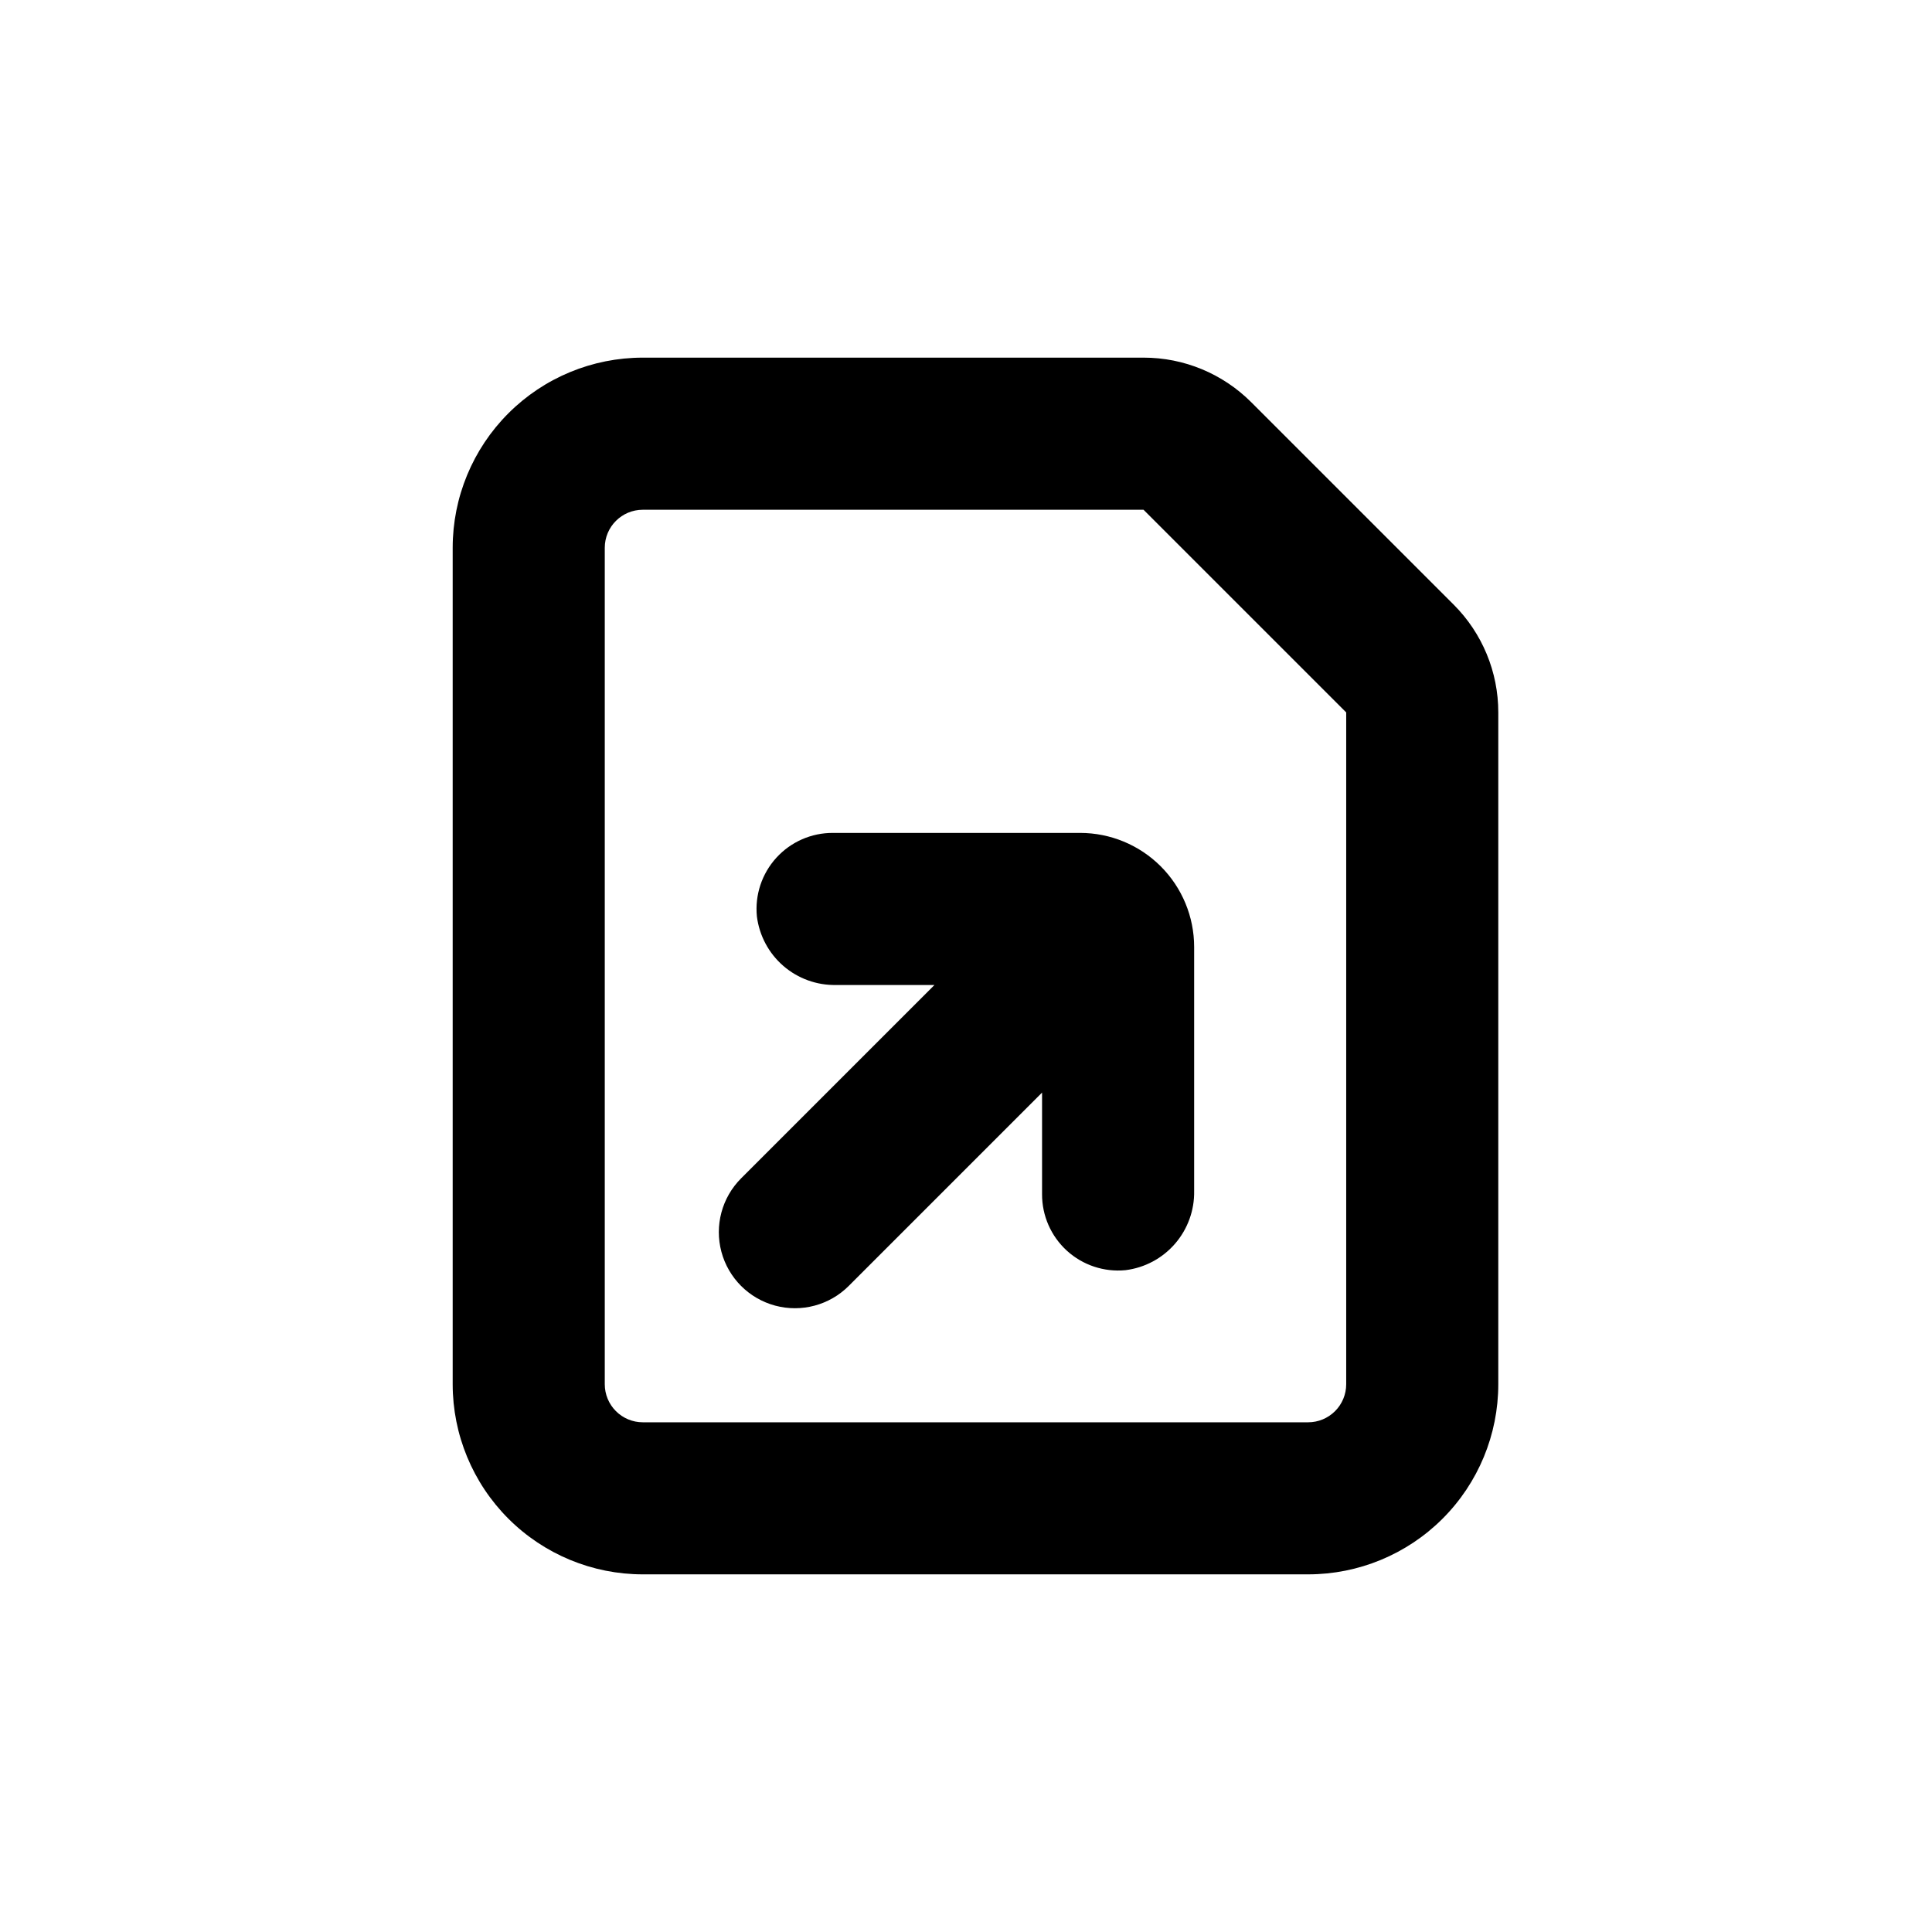
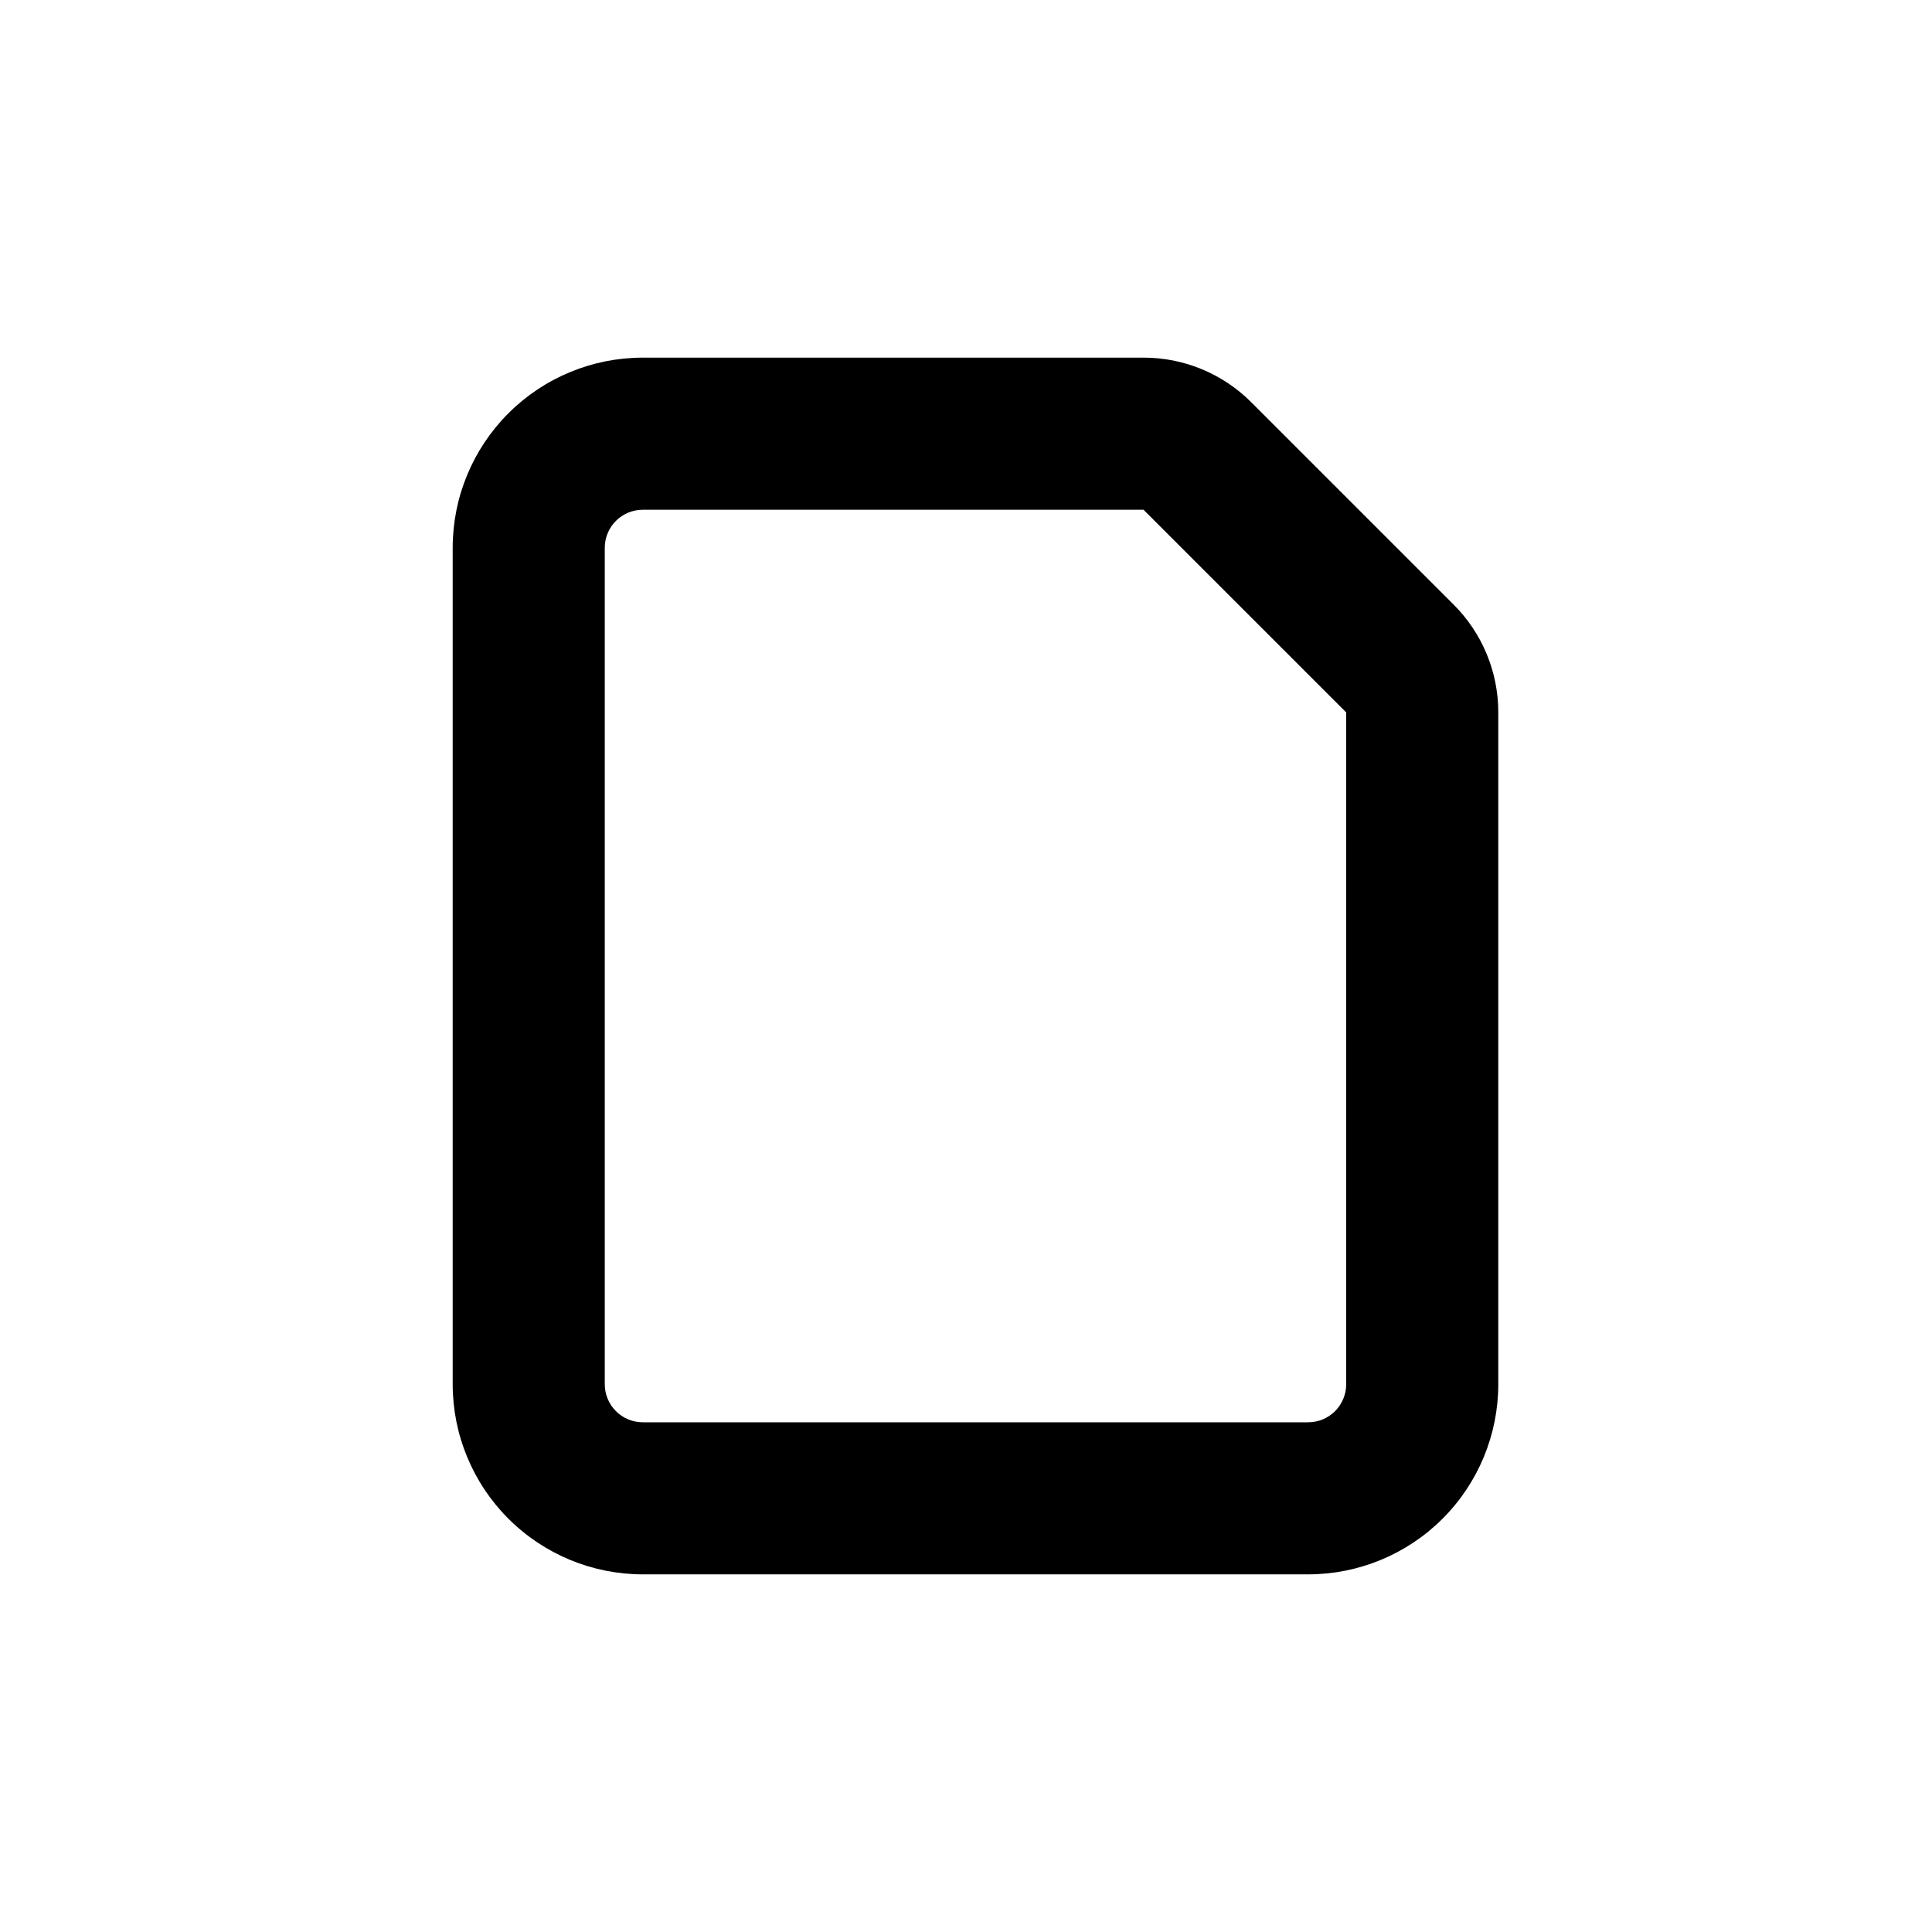
<svg xmlns="http://www.w3.org/2000/svg" fill="#000000" width="800px" height="800px" version="1.1" viewBox="144 144 512 512">
  <g>
    <path d="m490.68 561.22h-176.33c-13.363 0-26.176-5.309-35.625-14.758-9.449-9.449-14.758-22.262-14.758-35.625v-221.68c0-13.363 5.309-26.176 14.758-35.625 9.449-9.449 22.262-14.754 35.625-14.754h132.7c10.691-0.012 20.949 4.231 28.516 11.789l53.707 53.703c7.555 7.566 11.797 17.824 11.789 28.516v178.05c0 13.363-5.309 26.176-14.758 35.625-9.449 9.449-22.262 14.758-35.625 14.758zm-176.33-282.13c-5.566 0-10.078 4.508-10.078 10.074v221.68c0 2.672 1.062 5.234 2.953 7.125 1.891 1.891 4.453 2.953 7.125 2.953h176.33c2.672 0 5.234-1.062 7.125-2.953 1.891-1.891 2.953-4.453 2.953-7.125v-178.05l-53.707-53.703z" />
-     <path d="m430.23 364.73h-65.496c-5.703-0.027-11.148 2.363-14.992 6.582-3.84 4.215-5.715 9.859-5.16 15.535 0.637 5.094 3.133 9.77 7.012 13.129 3.883 3.359 8.867 5.16 14 5.059h26.047l-51.238 51.238c-5.094 5.094-7.082 12.52-5.219 19.477 1.863 6.957 7.301 12.395 14.258 14.258 6.957 1.863 14.383-0.125 19.477-5.219l51.238-51.238v26.906c-0.027 5.703 2.363 11.148 6.578 14.992 4.215 3.84 9.863 5.715 15.539 5.16 5.09-0.637 9.77-3.133 13.125-7.012 3.359-3.883 5.164-8.867 5.062-14v-64.637c0-8.02-3.188-15.707-8.855-21.375-5.668-5.668-13.355-8.855-21.375-8.855z" />
  </g>
</svg>